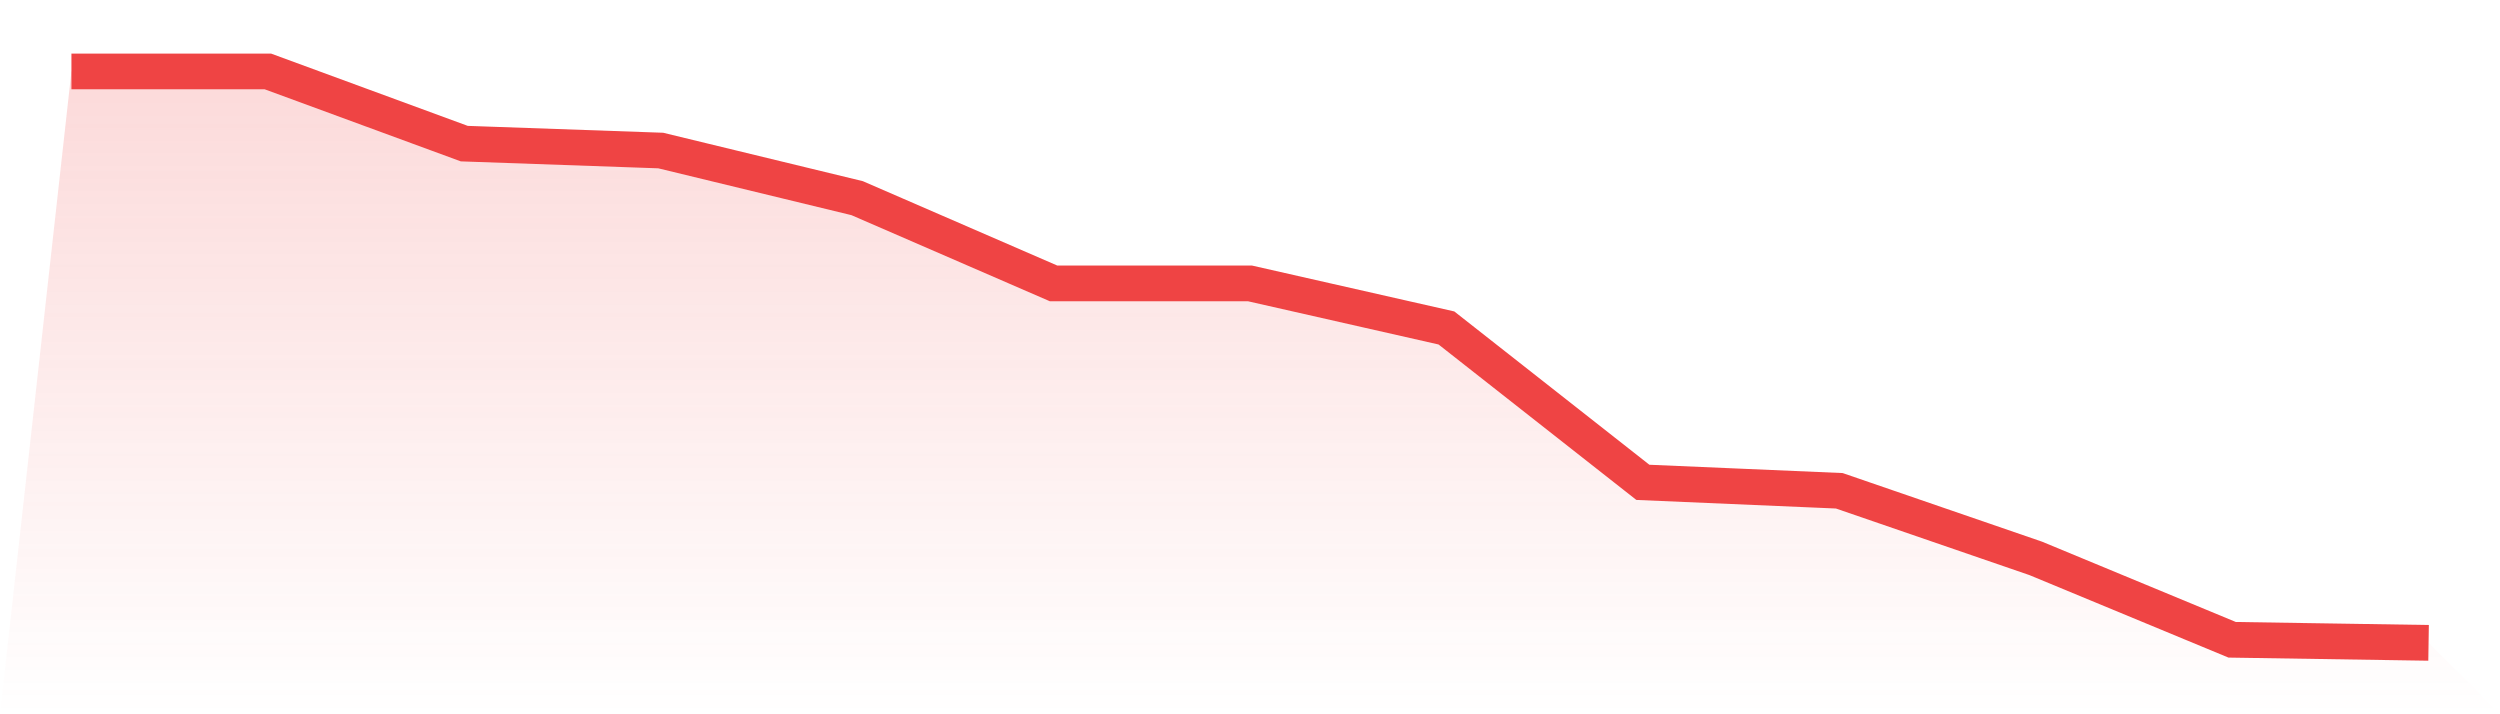
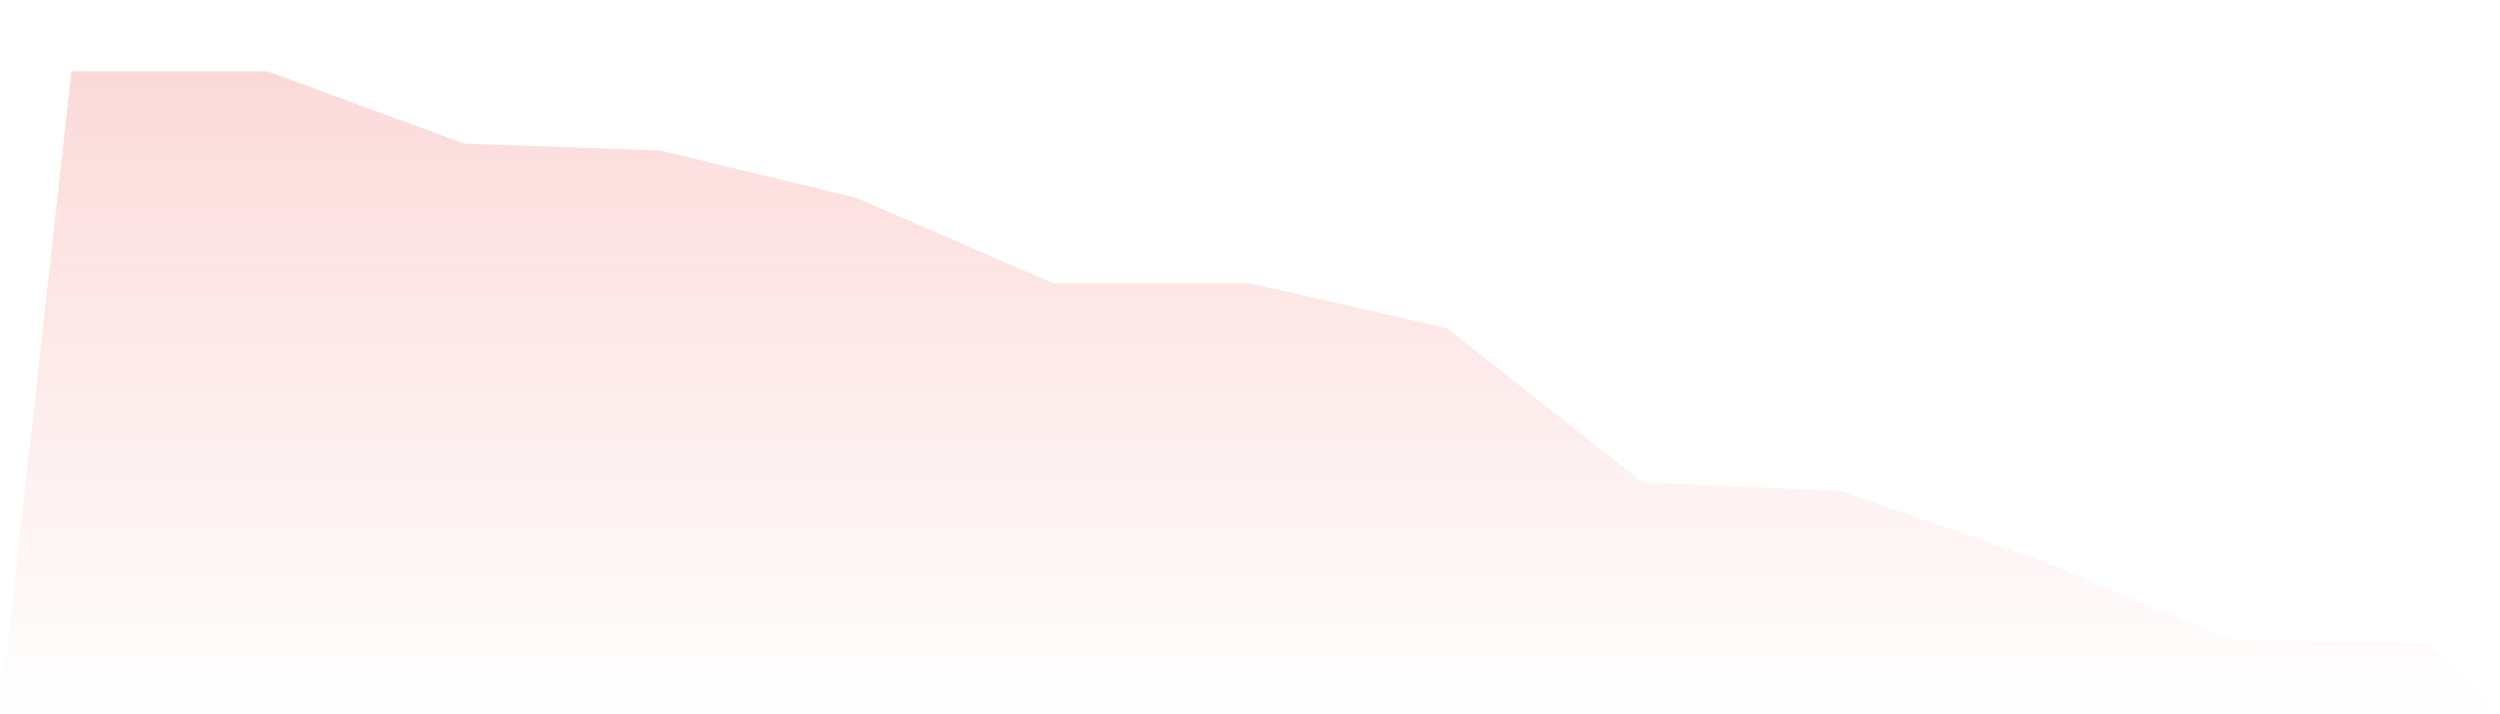
<svg xmlns="http://www.w3.org/2000/svg" viewBox="0 0 140 40">
  <defs>
    <linearGradient id="gradient" x1="0" x2="0" y1="0" y2="1">
      <stop offset="0%" stop-color="#ef4444" stop-opacity="0.2" />
      <stop offset="100%" stop-color="#ef4444" stop-opacity="0" />
    </linearGradient>
  </defs>
-   <path d="M4,4 L4,4 L15,4 L26,8.043 L37,8.43 L48,11.097 L59,15.871 L70,15.871 L81,18.366 L92,27.011 L103,27.484 L114,31.269 L125,35.828 L136,36 L140,40 L0,40 z" fill="url(#gradient)" />
-   <path d="M4,4 L4,4 L15,4 L26,8.043 L37,8.43 L48,11.097 L59,15.871 L70,15.871 L81,18.366 L92,27.011 L103,27.484 L114,31.269 L125,35.828 L136,36" fill="none" stroke="#ef4444" stroke-width="2" />
+   <path d="M4,4 L15,4 L26,8.043 L37,8.43 L48,11.097 L59,15.871 L70,15.871 L81,18.366 L92,27.011 L103,27.484 L114,31.269 L125,35.828 L136,36 L140,40 L0,40 z" fill="url(#gradient)" />
</svg>